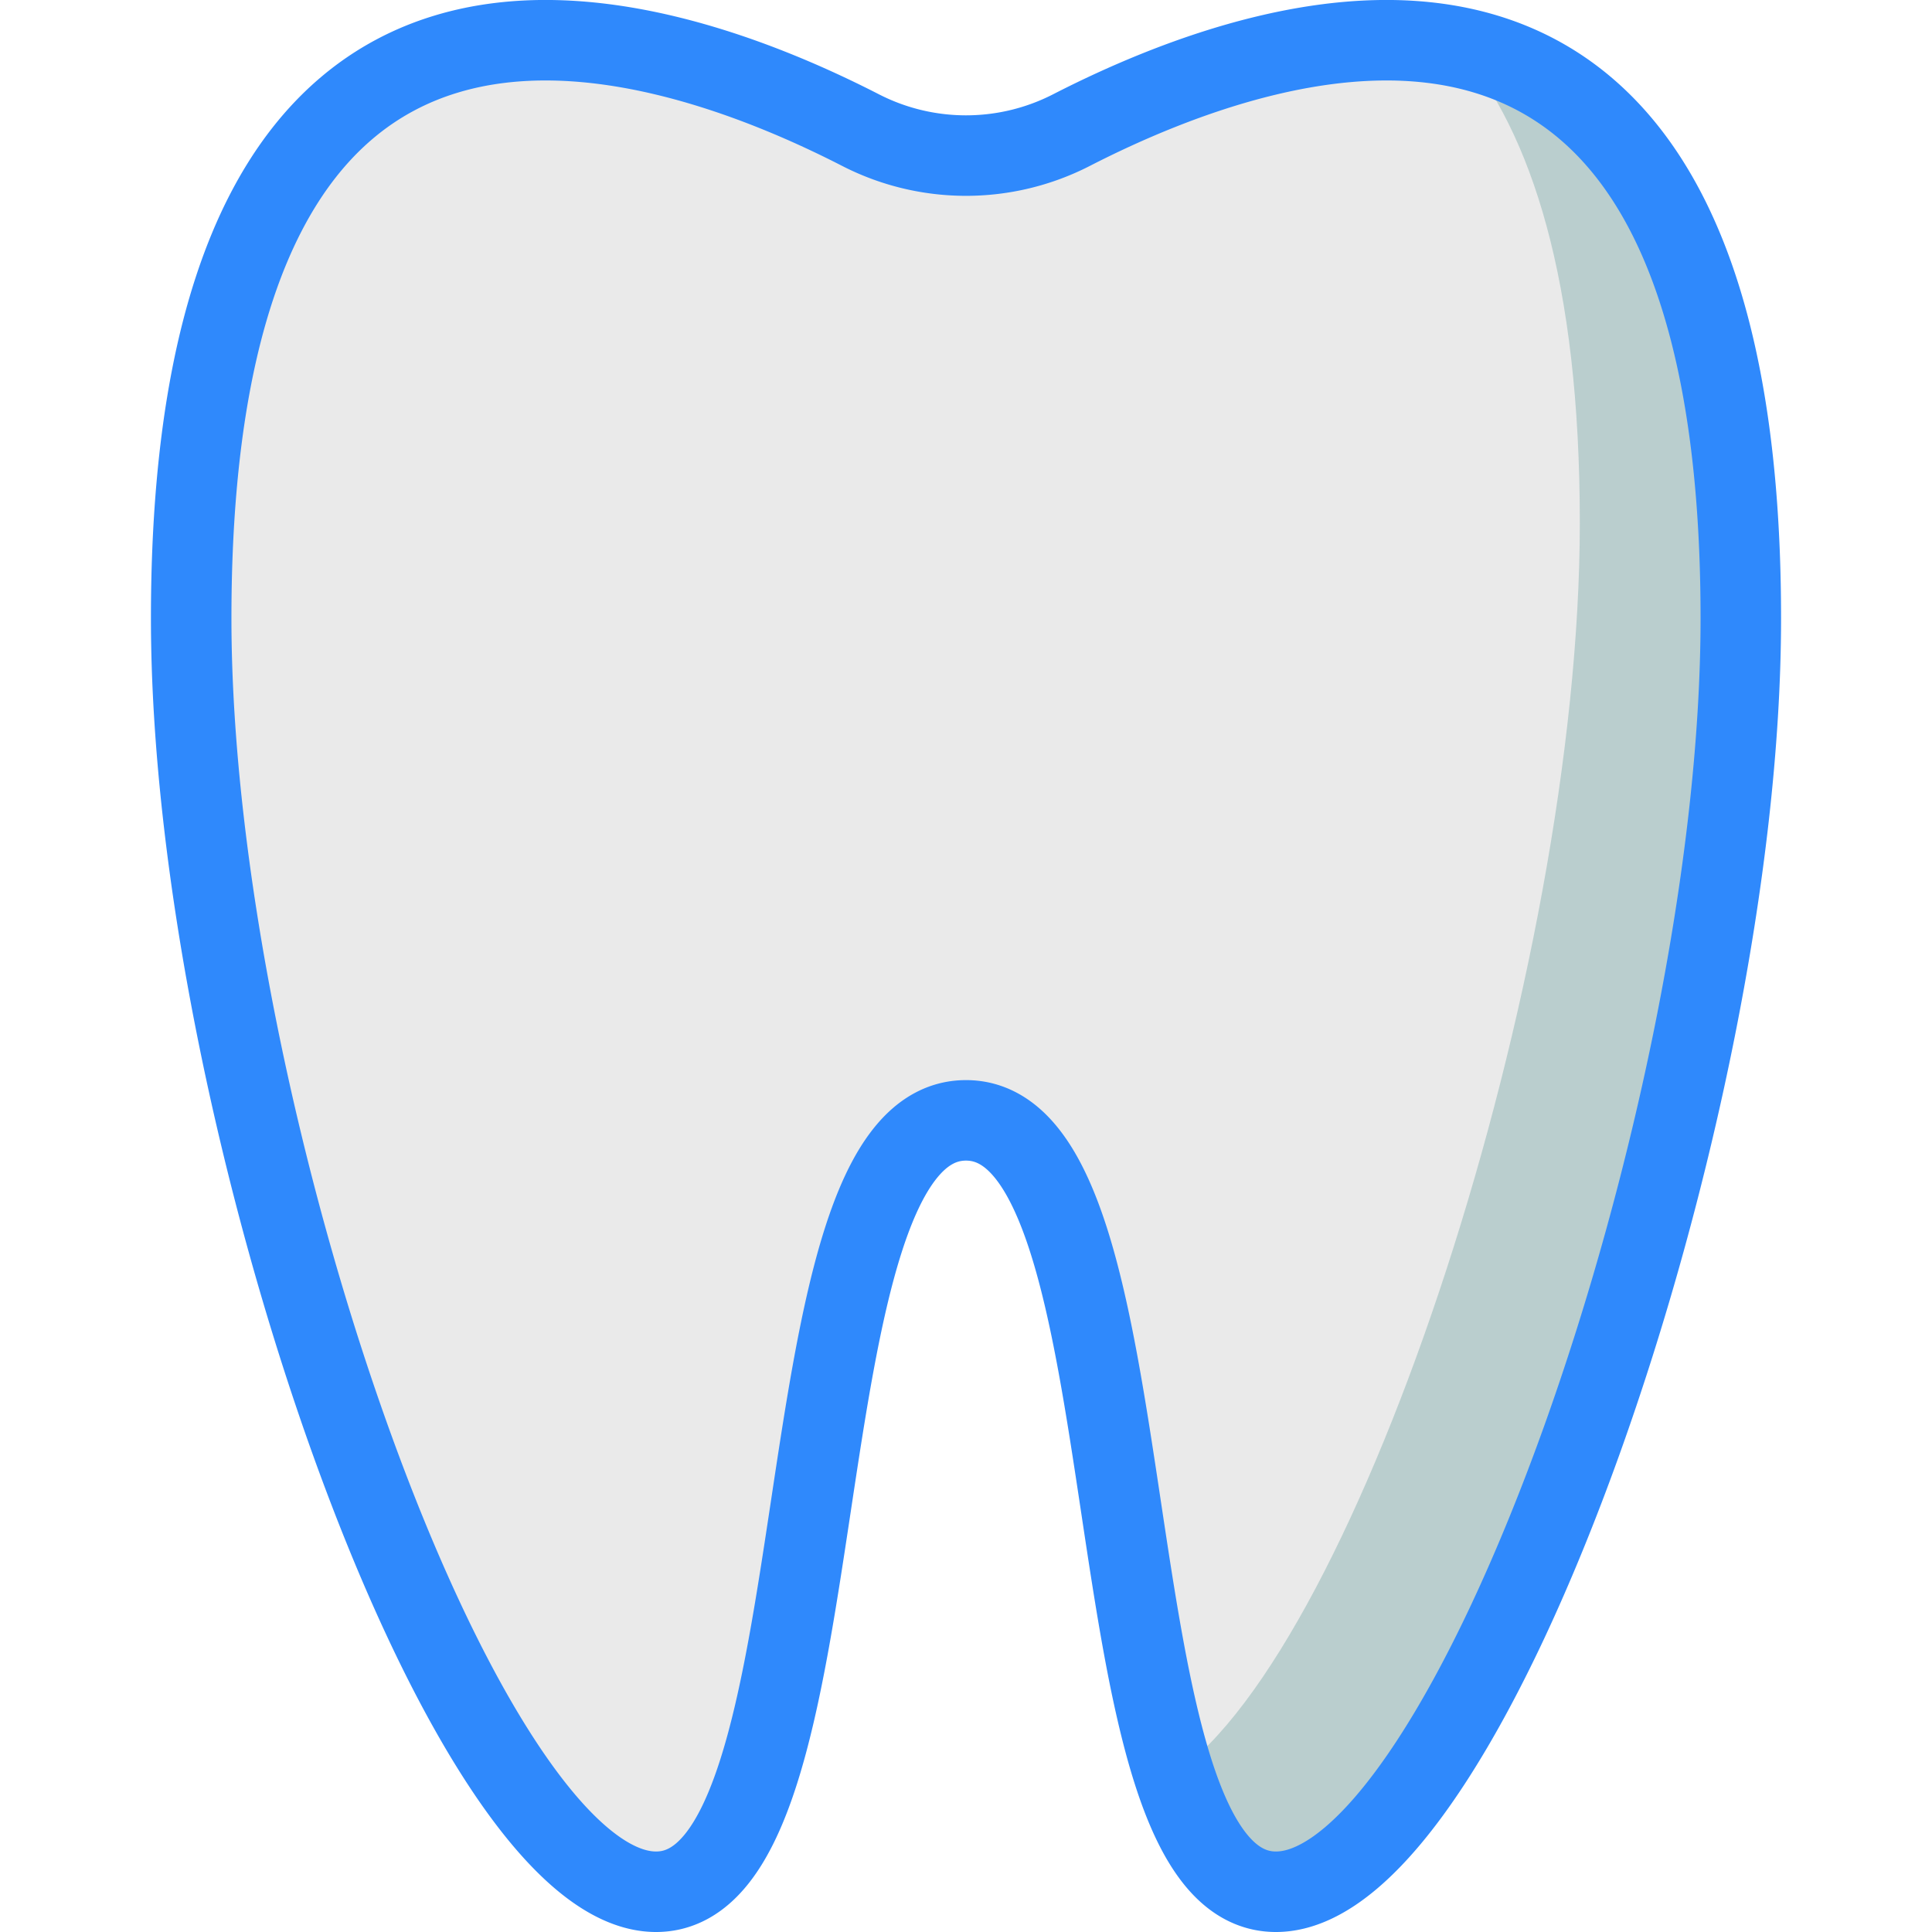
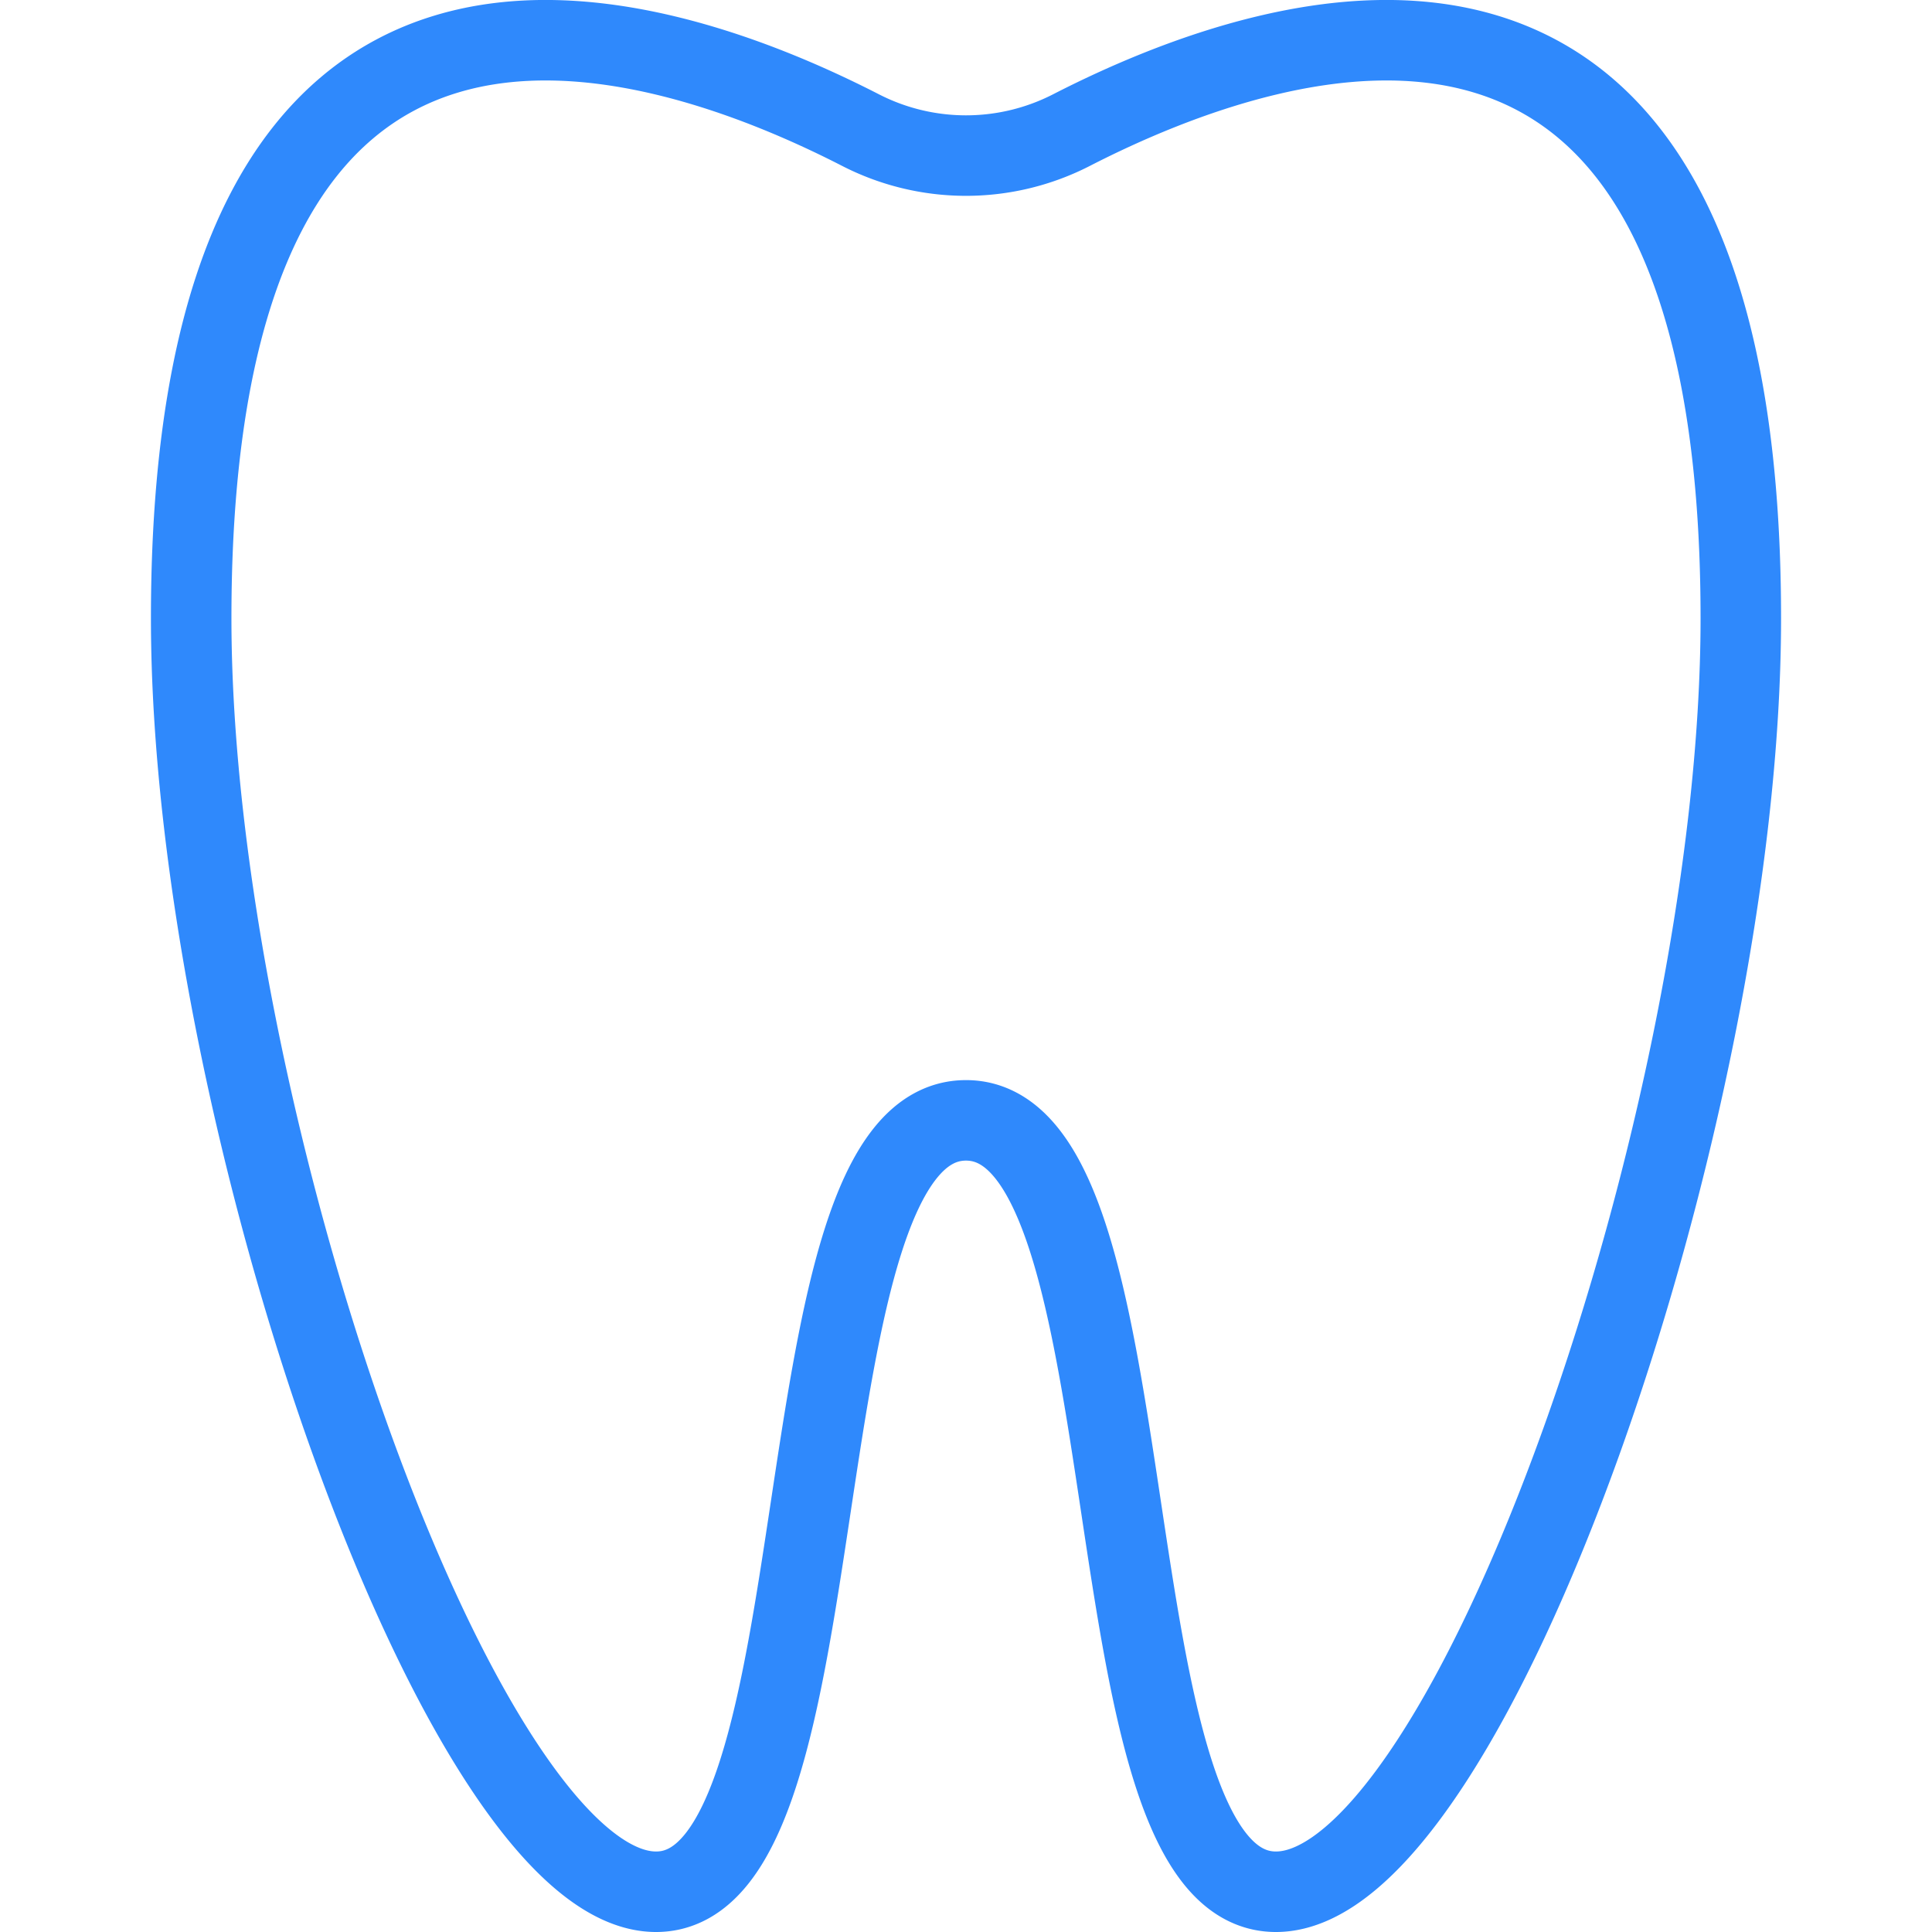
<svg xmlns="http://www.w3.org/2000/svg" width="800px" height="800px" viewBox="0 0 96 96" fill="#000000">
  <g id="SVGRepo_bgCarrier" stroke-width="0" />
  <g id="SVGRepo_tracerCarrier" stroke-linecap="round" stroke-linejoin="round" />
  <g id="SVGRepo_iconCarrier">
    <title />
-     <path d="M53.25,6.46a11.48,11.48,0,0,1-10.5,0C32.22,1.06,9.5-6.29,9.5,30.72,9.5,55.55,23,94,32.6,94S38.38,55.67,48,55.67,53.77,94,63.4,94,86.5,55.55,86.5,30.72C86.5-6.29,63.78,1.06,53.25,6.46Z" style="fill:#eaeaea" />
-     <path d="M72.5,2.35c3.6,4.25,6,11.58,6,23.62,0,22.39-10.95,55.83-20.16,62.2C59.48,91.67,61,94,63.4,94,73,94,86.5,55.55,86.5,30.72,86.5,11.05,80.09,3.91,72.5,2.35Z" style="fill:#bacece" />
    <path d="M53.25,6.46a11.48,11.48,0,0,1-10.5,0C32.22,1.06,9.5-6.29,9.5,30.72,9.5,55.55,23,94,32.6,94S38.38,55.67,48,55.67,53.77,94,63.4,94,86.5,55.55,86.5,30.72C86.5-6.29,63.78,1.06,53.25,6.46Z" style="fill:none;stroke:#2f89fc;stroke-linecap:round;stroke-linejoin:round;stroke-width:4px" />
  </g>
</svg>